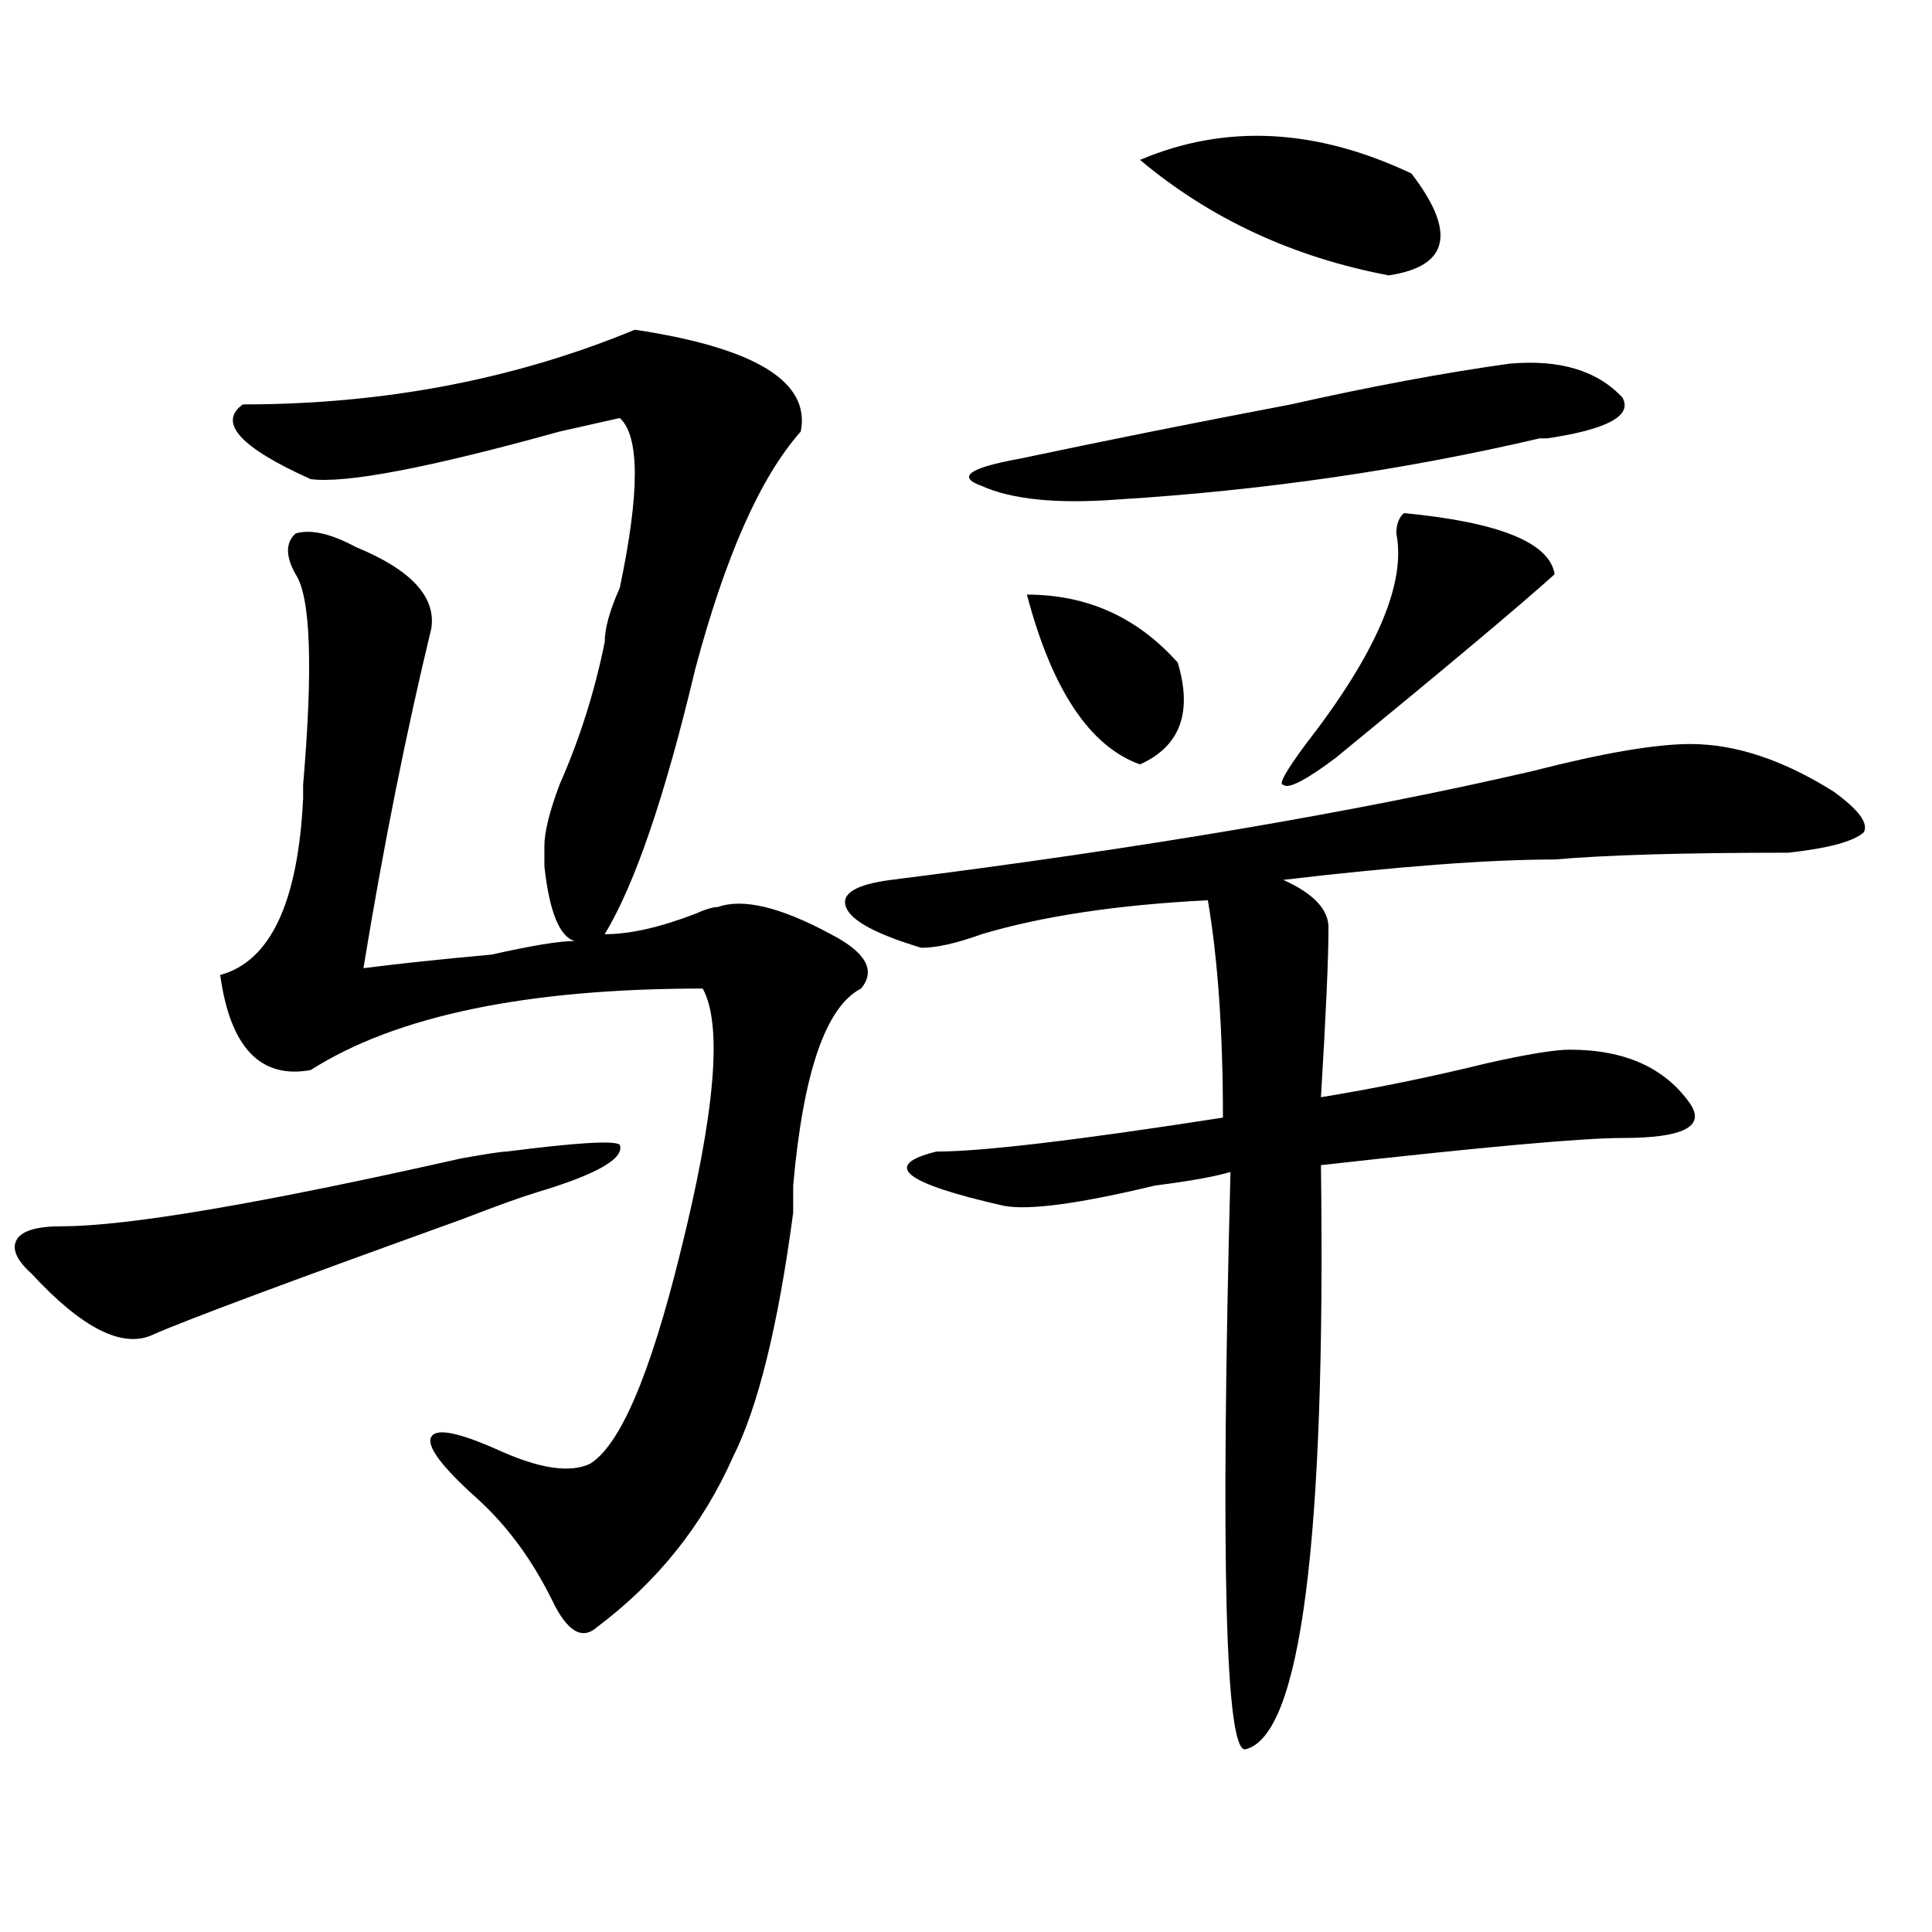
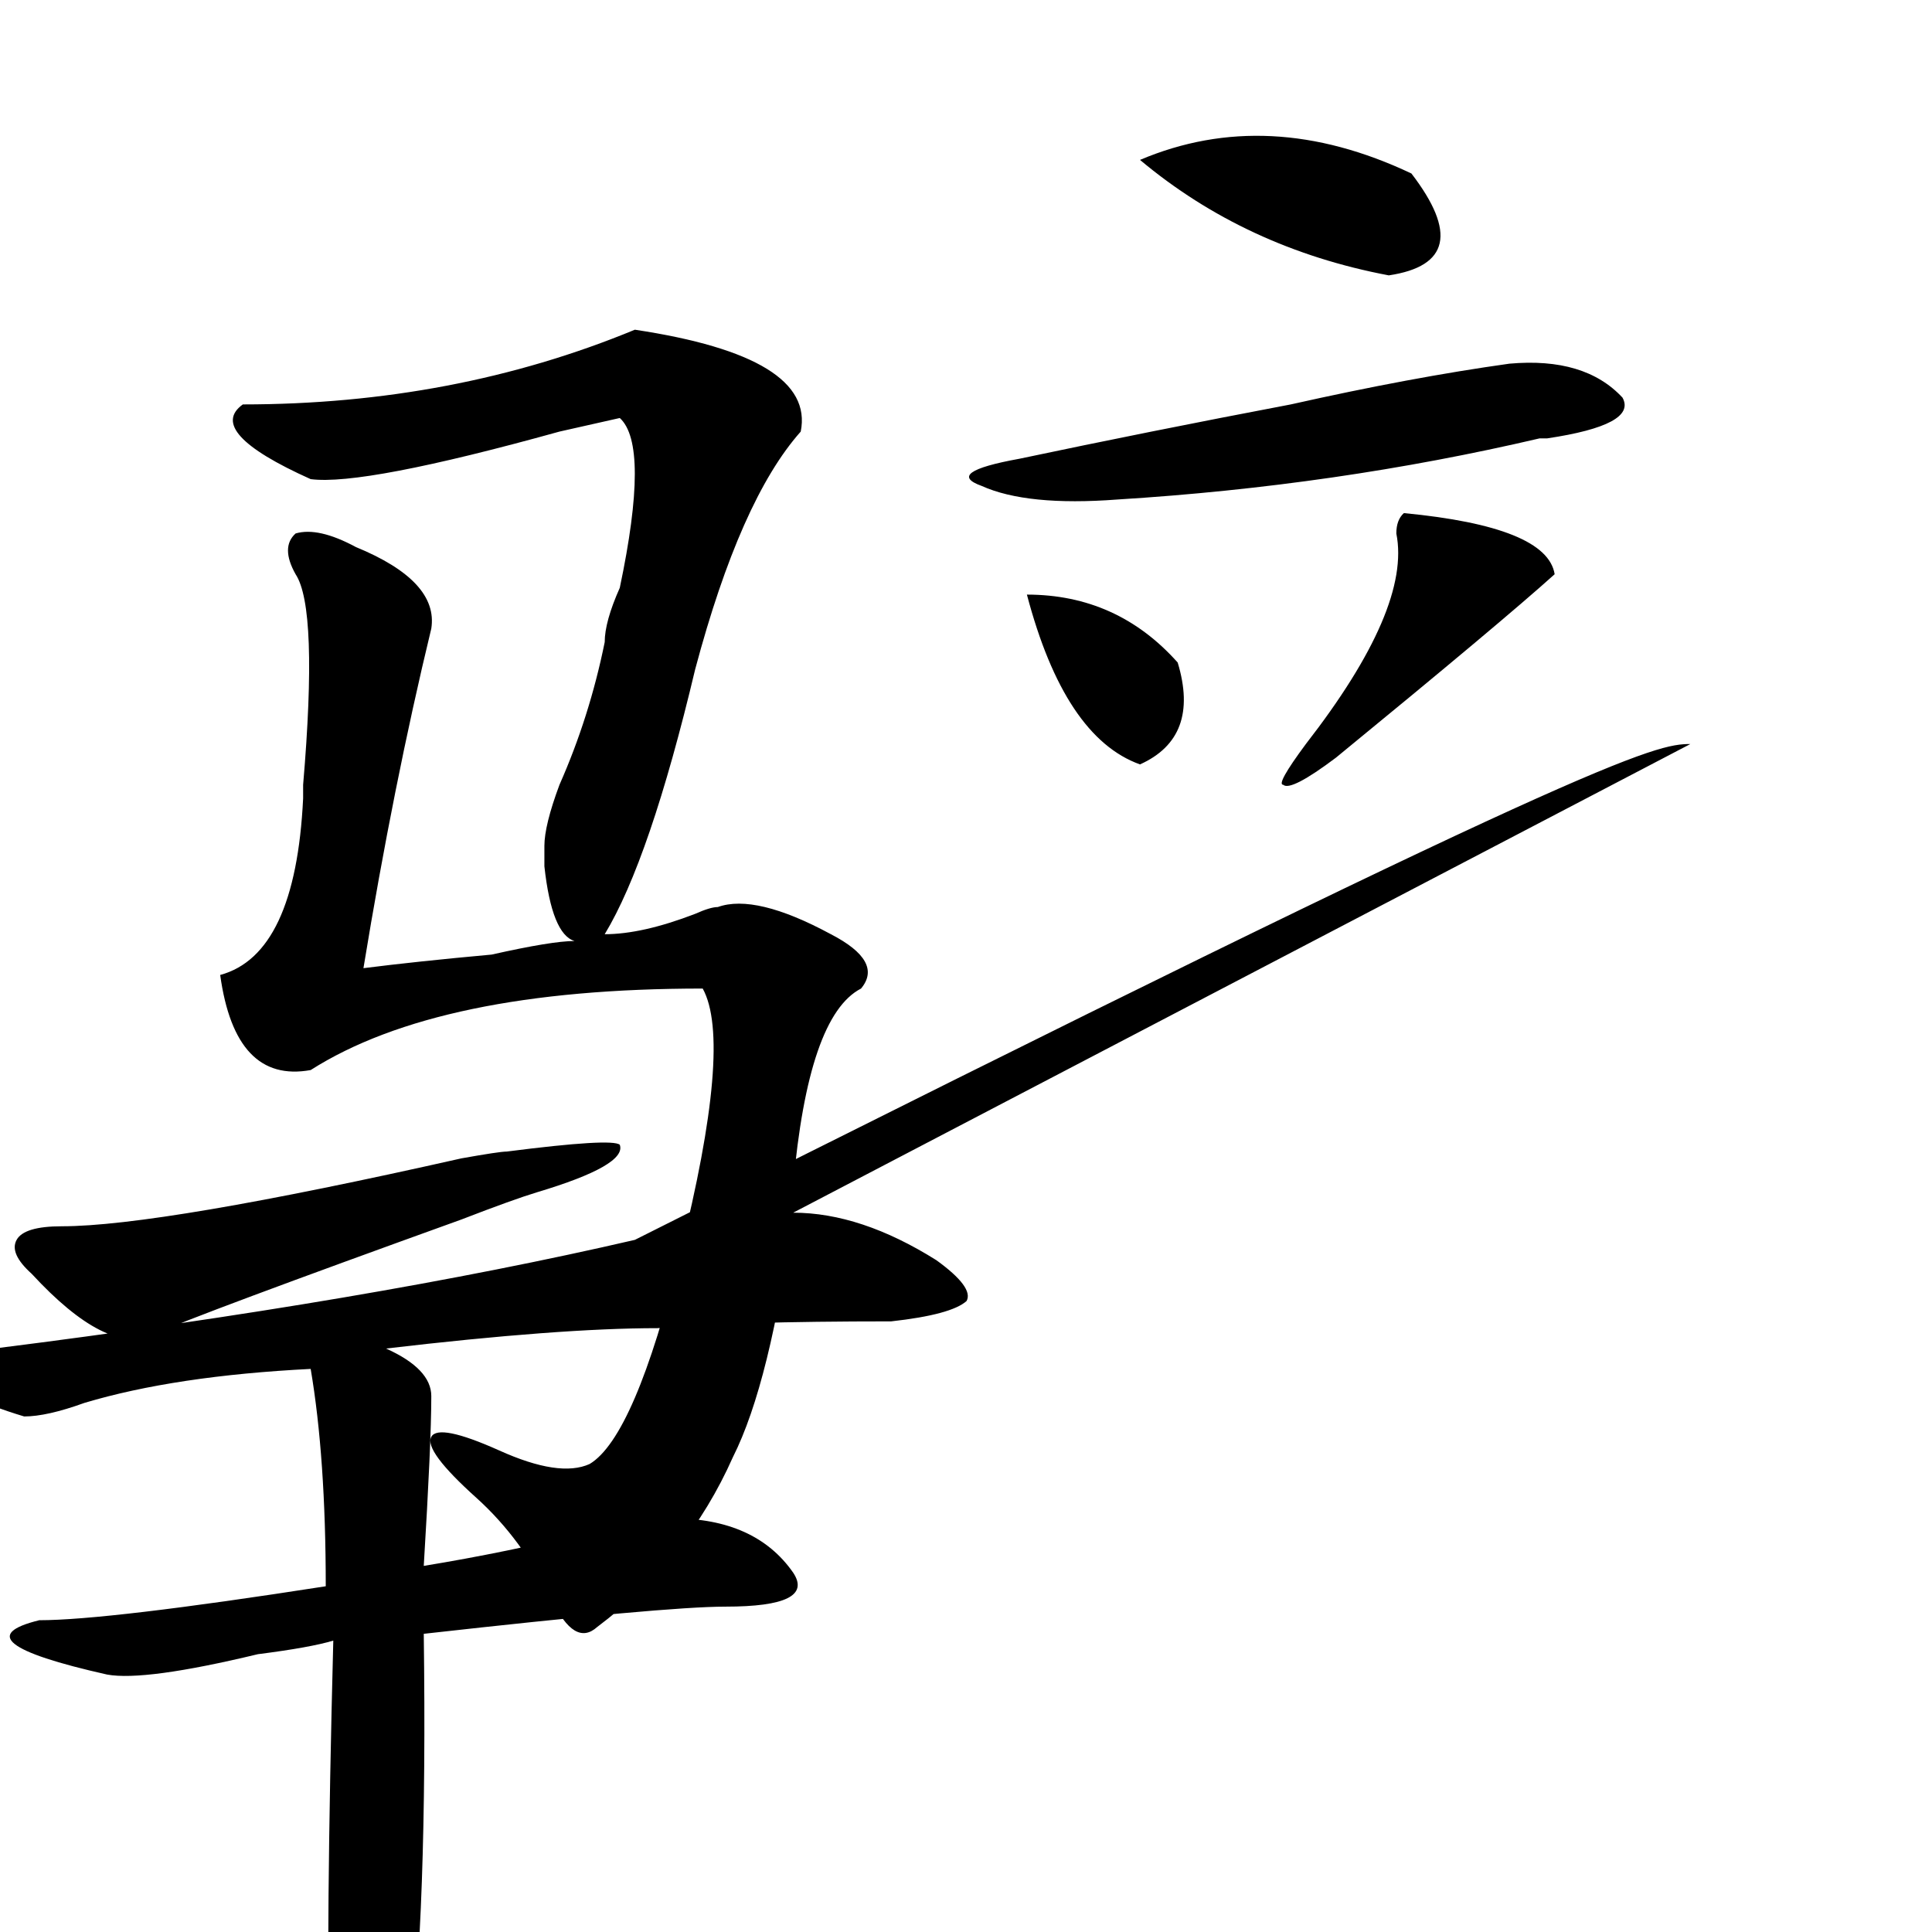
<svg xmlns="http://www.w3.org/2000/svg" version="1.1" id="图层_1" x="0px" y="0px" width="1000px" height="1000px" viewBox="0 0 1000 1000" enable-background="new 0 0 1000 1000" xml:space="preserve">
-   <path d="M262.262,596.047c36.401-4.669,55.913-5.822,58.535-3.516c2.561,7.031-11.707,15.271-42.926,24.609  c-7.805,2.362-20.854,7.031-39.023,14.063c-91.096,32.85-144.387,52.734-159.996,59.766s-36.463-3.516-62.438-31.641  c-7.805-7.031-10.427-12.854-7.805-17.578c2.561-4.669,10.365-7.031,23.414-7.031c33.779,0,102.741-11.7,206.824-35.156  C251.835,597.256,259.64,596.047,262.262,596.047z M410.551,627.688c-7.805,58.612-18.231,100.8-31.219,126.563  c-15.609,35.156-39.023,64.435-70.242,87.891c-7.805,7.031-15.609,2.307-23.414-14.063c-10.427-21.094-23.414-38.672-39.023-52.734  c-18.231-16.369-26.036-26.916-23.414-31.641c2.561-4.669,14.268-2.307,35.121,7.031c20.792,9.394,36.401,11.756,46.828,7.031  c15.609-9.338,31.219-45.703,46.828-108.984c18.17-72.619,22.072-118.322,11.707-137.109c-91.096,0-158.716,14.063-202.922,42.188  c-26.036,4.725-41.646-11.7-46.828-49.219c25.975-7.031,40.304-37.463,42.926-91.406c0-2.307,0-4.669,0-7.031  c5.183-60.919,3.902-97.229-3.902-108.984c-5.244-9.338-5.244-16.369,0-21.094c7.805-2.307,18.17,0,31.219,7.031  c28.597,11.756,41.584,25.818,39.023,42.188c-13.049,53.943-24.756,112.5-35.121,175.781c18.17-2.307,40.304-4.669,66.34-7.031  c20.792-4.669,35.121-7.031,42.926-7.031c-7.805-2.307-13.049-15.216-15.609-38.672c0-4.669,0-8.185,0-10.547  c0-7.031,2.561-17.578,7.805-31.641c10.365-23.4,18.17-48.01,23.414-73.828c0-7.031,2.561-16.369,7.805-28.125  c10.365-49.219,10.365-78.497,0-87.891l-31.219,7.031C221.896,242.178,178.971,250.362,160.801,248  c-36.463-16.369-48.17-29.278-35.121-38.672c72.803,0,140.484-12.854,202.922-38.672c62.438,9.394,91.034,26.972,85.852,52.734  c-20.854,23.456-39.023,64.49-54.633,123.047c-15.609,65.644-31.219,111.347-46.828,137.109c12.987,0,28.597-3.516,46.828-10.547  c5.183-2.307,9.085-3.516,11.707-3.516c12.987-4.669,32.499,0,58.535,14.063c18.17,9.394,23.414,18.787,15.609,28.125  c-18.231,9.394-29.938,43.396-35.121,101.953V627.688z M874.93,385.109c23.414,0,48.108,8.24,74.145,24.609  c12.987,9.394,18.17,16.425,15.609,21.094c-5.244,4.725-18.231,8.24-39.023,10.547c-54.633,0-94.998,1.209-120.973,3.516  c-33.841,0-80.669,3.516-140.484,10.547c15.609,7.031,23.414,15.271,23.414,24.609c0,16.425-1.342,45.703-3.902,87.891  c28.597-4.669,57.193-10.547,85.852-17.578c20.792-4.669,35.121-7.031,42.926-7.031c28.597,0,49.389,9.394,62.438,28.125  c7.805,11.756-3.902,17.578-35.121,17.578c-20.854,0-72.864,4.725-156.094,14.063c2.561,194.513-10.427,295.313-39.023,302.344  c-10.427,2.307-13.049-97.284-7.805-298.828c-7.805,2.362-20.854,4.725-39.023,7.031c-39.023,9.394-65.06,12.909-78.047,10.547  c-52.072-11.7-63.779-21.094-35.121-28.125c23.414,0,72.803-5.822,148.289-17.578c0-44.494-2.622-82.013-7.805-112.5  c-46.828,2.362-85.852,8.24-117.07,17.578c-13.049,4.725-23.414,7.031-31.219,7.031c-23.414-7.031-36.463-14.063-39.023-21.094  c-2.622-7.031,5.183-11.7,23.414-14.063c130.058-16.369,240.604-35.156,331.699-56.25  C829.382,389.834,856.698,385.109,874.93,385.109z M781.273,188.234c25.975-2.307,45.486,3.516,58.535,17.578  c5.183,9.394-7.805,16.425-39.023,21.094h-3.902c-70.242,16.425-143.106,26.972-218.531,31.641c-31.219,2.362-54.633,0-70.242-7.031  c-13.049-4.669-6.524-9.338,19.512-14.063c44.206-9.338,91.034-18.731,140.484-28.125  C709.689,199.99,747.433,192.959,781.273,188.234z M531.523,307.766c31.219,0,57.193,11.756,78.047,35.156  c7.805,25.818,1.28,43.396-19.512,52.734C564.022,386.318,544.511,356.984,531.523,307.766z M590.059,82.766  c44.206-18.731,91.034-16.369,140.484,7.031c23.414,30.487,19.512,48.065-11.707,52.734  C669.386,133.193,626.46,113.253,590.059,82.766z M726.641,265.578c49.389,4.725,75.425,15.271,78.047,31.641  c-18.231,16.425-55.975,48.065-113.168,94.922c-15.609,11.756-24.756,16.425-27.316,14.063c-2.622,0,1.28-7.031,11.707-21.094  c36.401-46.856,52.011-83.166,46.828-108.984C722.738,271.456,724.019,267.94,726.641,265.578z" />
+   <path d="M262.262,596.047c36.401-4.669,55.913-5.822,58.535-3.516c2.561,7.031-11.707,15.271-42.926,24.609  c-7.805,2.362-20.854,7.031-39.023,14.063c-91.096,32.85-144.387,52.734-159.996,59.766s-36.463-3.516-62.438-31.641  c-7.805-7.031-10.427-12.854-7.805-17.578c2.561-4.669,10.365-7.031,23.414-7.031c33.779,0,102.741-11.7,206.824-35.156  C251.835,597.256,259.64,596.047,262.262,596.047z M410.551,627.688c-7.805,58.612-18.231,100.8-31.219,126.563  c-15.609,35.156-39.023,64.435-70.242,87.891c-7.805,7.031-15.609,2.307-23.414-14.063c-10.427-21.094-23.414-38.672-39.023-52.734  c-18.231-16.369-26.036-26.916-23.414-31.641c2.561-4.669,14.268-2.307,35.121,7.031c20.792,9.394,36.401,11.756,46.828,7.031  c15.609-9.338,31.219-45.703,46.828-108.984c18.17-72.619,22.072-118.322,11.707-137.109c-91.096,0-158.716,14.063-202.922,42.188  c-26.036,4.725-41.646-11.7-46.828-49.219c25.975-7.031,40.304-37.463,42.926-91.406c0-2.307,0-4.669,0-7.031  c5.183-60.919,3.902-97.229-3.902-108.984c-5.244-9.338-5.244-16.369,0-21.094c7.805-2.307,18.17,0,31.219,7.031  c28.597,11.756,41.584,25.818,39.023,42.188c-13.049,53.943-24.756,112.5-35.121,175.781c18.17-2.307,40.304-4.669,66.34-7.031  c20.792-4.669,35.121-7.031,42.926-7.031c-7.805-2.307-13.049-15.216-15.609-38.672c0-4.669,0-8.185,0-10.547  c0-7.031,2.561-17.578,7.805-31.641c10.365-23.4,18.17-48.01,23.414-73.828c0-7.031,2.561-16.369,7.805-28.125  c10.365-49.219,10.365-78.497,0-87.891l-31.219,7.031C221.896,242.178,178.971,250.362,160.801,248  c-36.463-16.369-48.17-29.278-35.121-38.672c72.803,0,140.484-12.854,202.922-38.672c62.438,9.394,91.034,26.972,85.852,52.734  c-20.854,23.456-39.023,64.49-54.633,123.047c-15.609,65.644-31.219,111.347-46.828,137.109c12.987,0,28.597-3.516,46.828-10.547  c5.183-2.307,9.085-3.516,11.707-3.516c12.987-4.669,32.499,0,58.535,14.063c18.17,9.394,23.414,18.787,15.609,28.125  c-18.231,9.394-29.938,43.396-35.121,101.953V627.688z c23.414,0,48.108,8.24,74.145,24.609  c12.987,9.394,18.17,16.425,15.609,21.094c-5.244,4.725-18.231,8.24-39.023,10.547c-54.633,0-94.998,1.209-120.973,3.516  c-33.841,0-80.669,3.516-140.484,10.547c15.609,7.031,23.414,15.271,23.414,24.609c0,16.425-1.342,45.703-3.902,87.891  c28.597-4.669,57.193-10.547,85.852-17.578c20.792-4.669,35.121-7.031,42.926-7.031c28.597,0,49.389,9.394,62.438,28.125  c7.805,11.756-3.902,17.578-35.121,17.578c-20.854,0-72.864,4.725-156.094,14.063c2.561,194.513-10.427,295.313-39.023,302.344  c-10.427,2.307-13.049-97.284-7.805-298.828c-7.805,2.362-20.854,4.725-39.023,7.031c-39.023,9.394-65.06,12.909-78.047,10.547  c-52.072-11.7-63.779-21.094-35.121-28.125c23.414,0,72.803-5.822,148.289-17.578c0-44.494-2.622-82.013-7.805-112.5  c-46.828,2.362-85.852,8.24-117.07,17.578c-13.049,4.725-23.414,7.031-31.219,7.031c-23.414-7.031-36.463-14.063-39.023-21.094  c-2.622-7.031,5.183-11.7,23.414-14.063c130.058-16.369,240.604-35.156,331.699-56.25  C829.382,389.834,856.698,385.109,874.93,385.109z M781.273,188.234c25.975-2.307,45.486,3.516,58.535,17.578  c5.183,9.394-7.805,16.425-39.023,21.094h-3.902c-70.242,16.425-143.106,26.972-218.531,31.641c-31.219,2.362-54.633,0-70.242-7.031  c-13.049-4.669-6.524-9.338,19.512-14.063c44.206-9.338,91.034-18.731,140.484-28.125  C709.689,199.99,747.433,192.959,781.273,188.234z M531.523,307.766c31.219,0,57.193,11.756,78.047,35.156  c7.805,25.818,1.28,43.396-19.512,52.734C564.022,386.318,544.511,356.984,531.523,307.766z M590.059,82.766  c44.206-18.731,91.034-16.369,140.484,7.031c23.414,30.487,19.512,48.065-11.707,52.734  C669.386,133.193,626.46,113.253,590.059,82.766z M726.641,265.578c49.389,4.725,75.425,15.271,78.047,31.641  c-18.231,16.425-55.975,48.065-113.168,94.922c-15.609,11.756-24.756,16.425-27.316,14.063c-2.622,0,1.28-7.031,11.707-21.094  c36.401-46.856,52.011-83.166,46.828-108.984C722.738,271.456,724.019,267.94,726.641,265.578z" />
</svg>